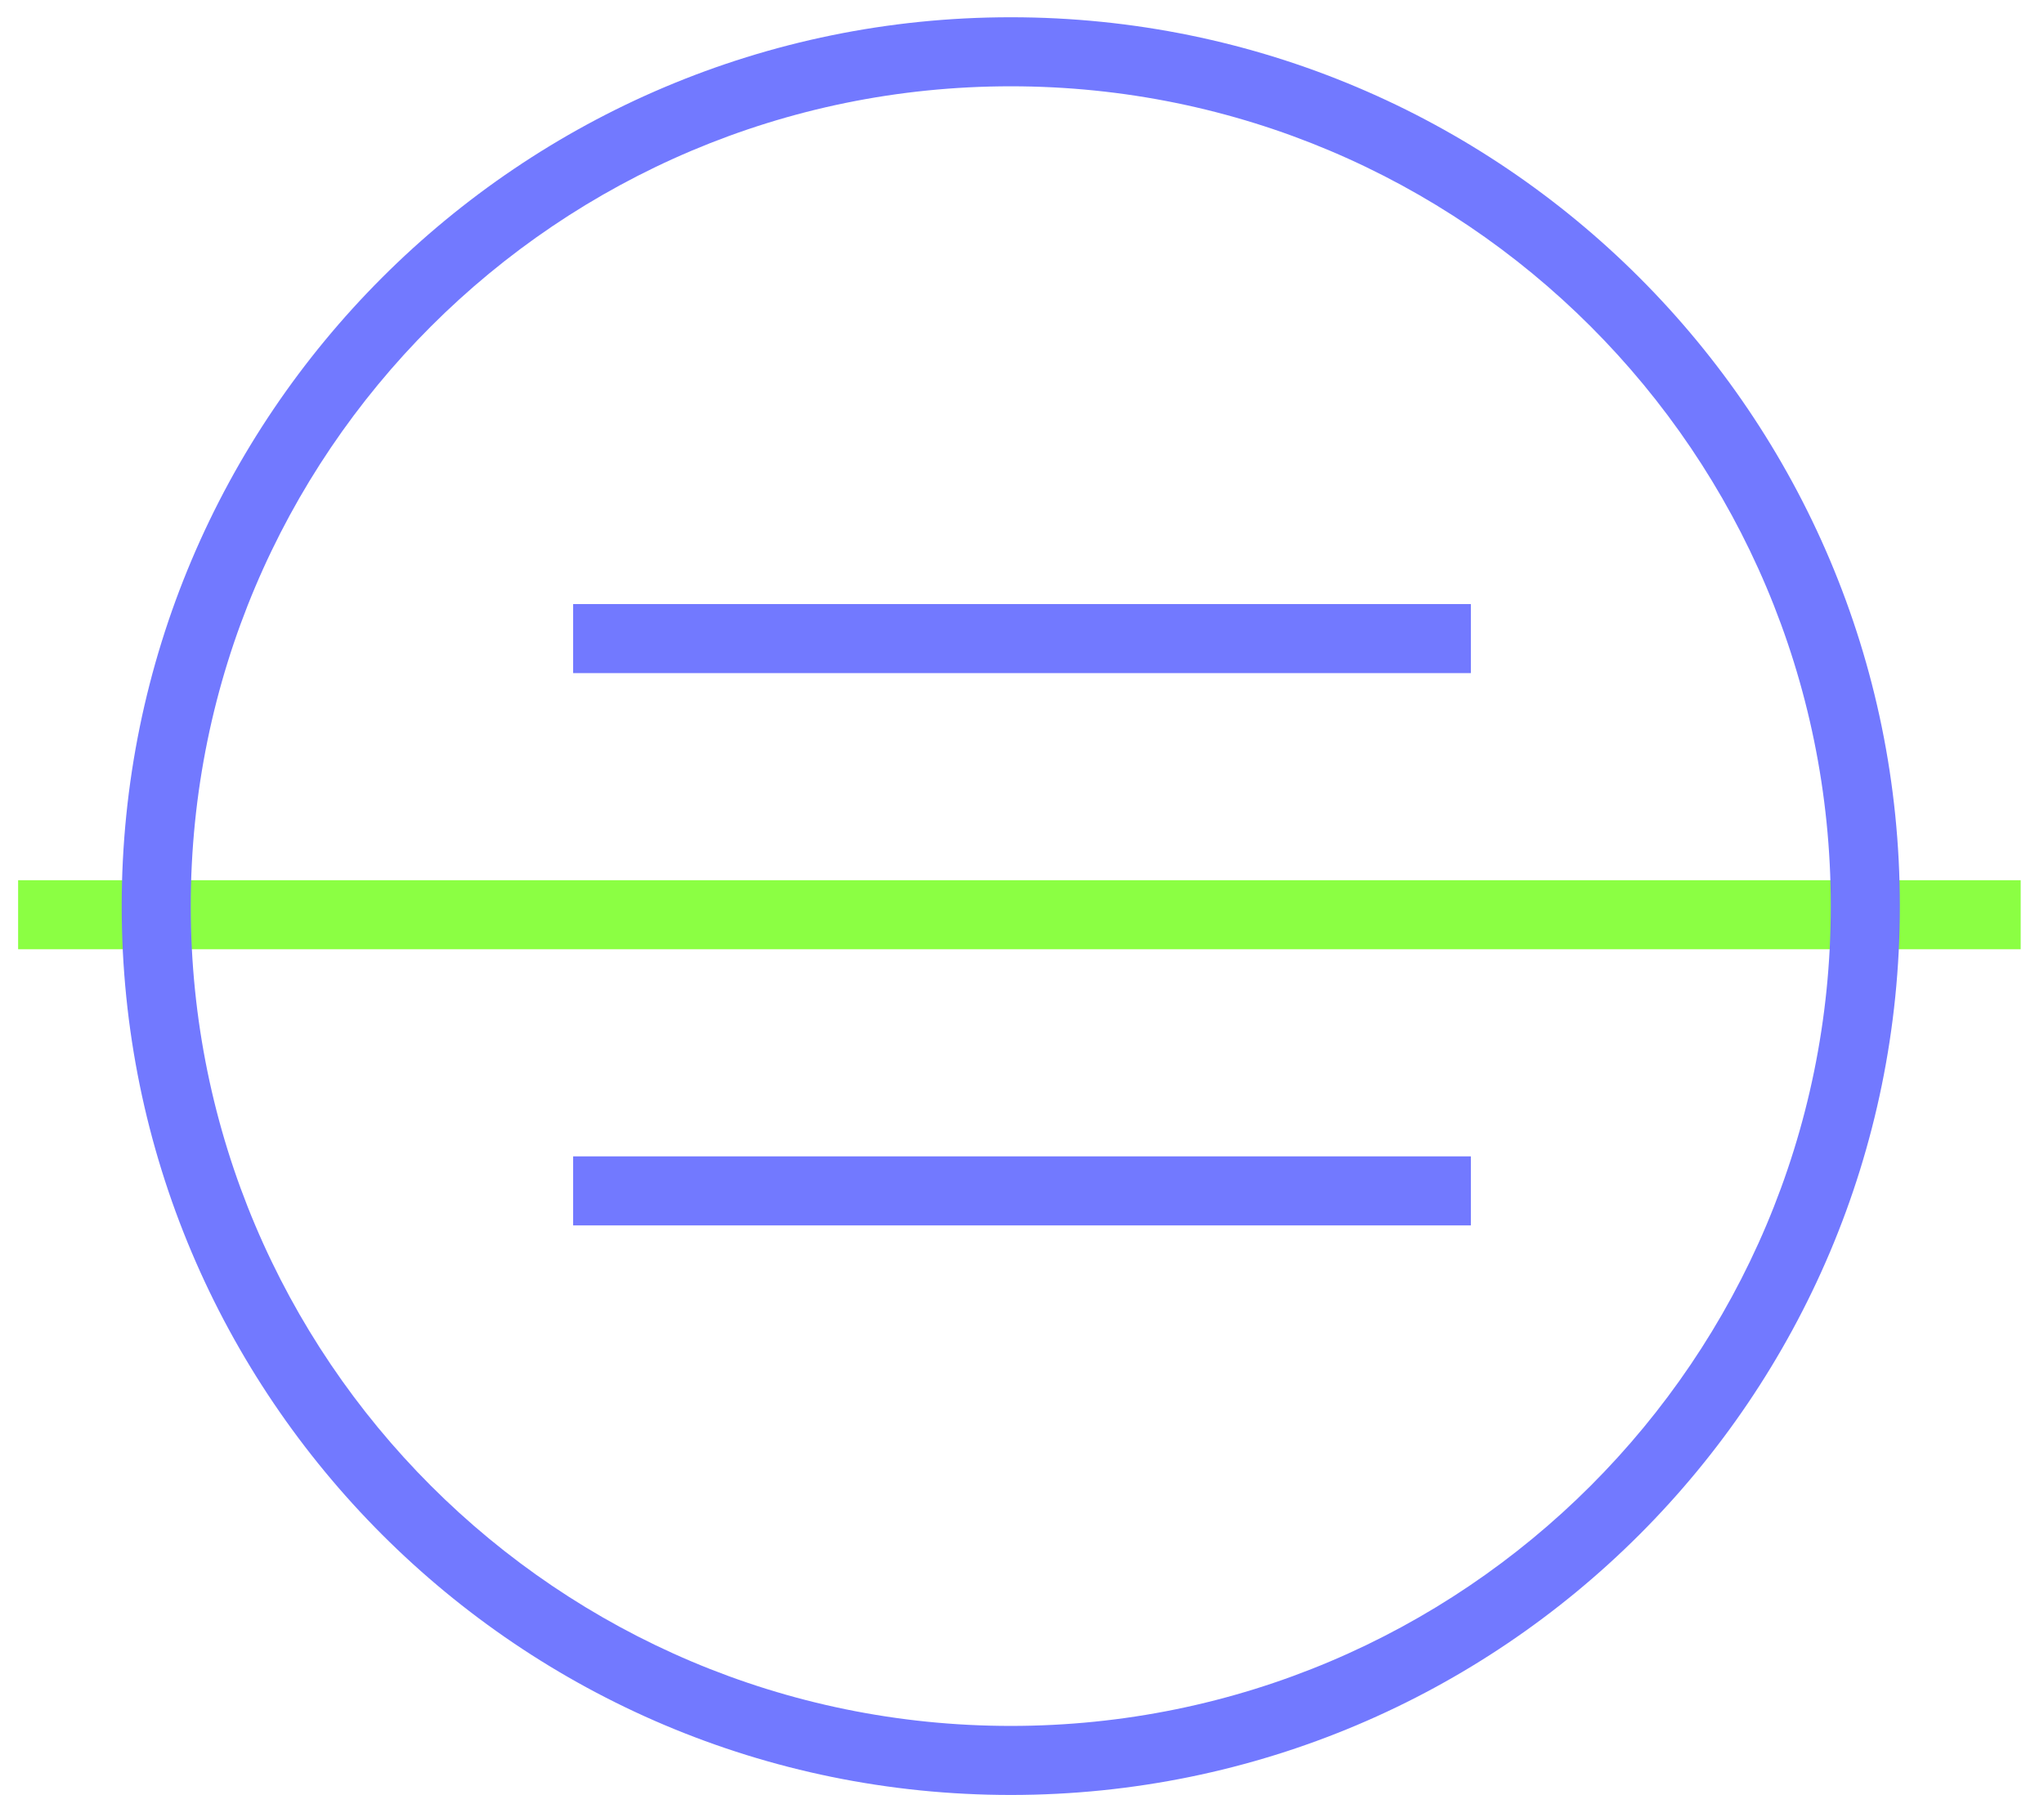
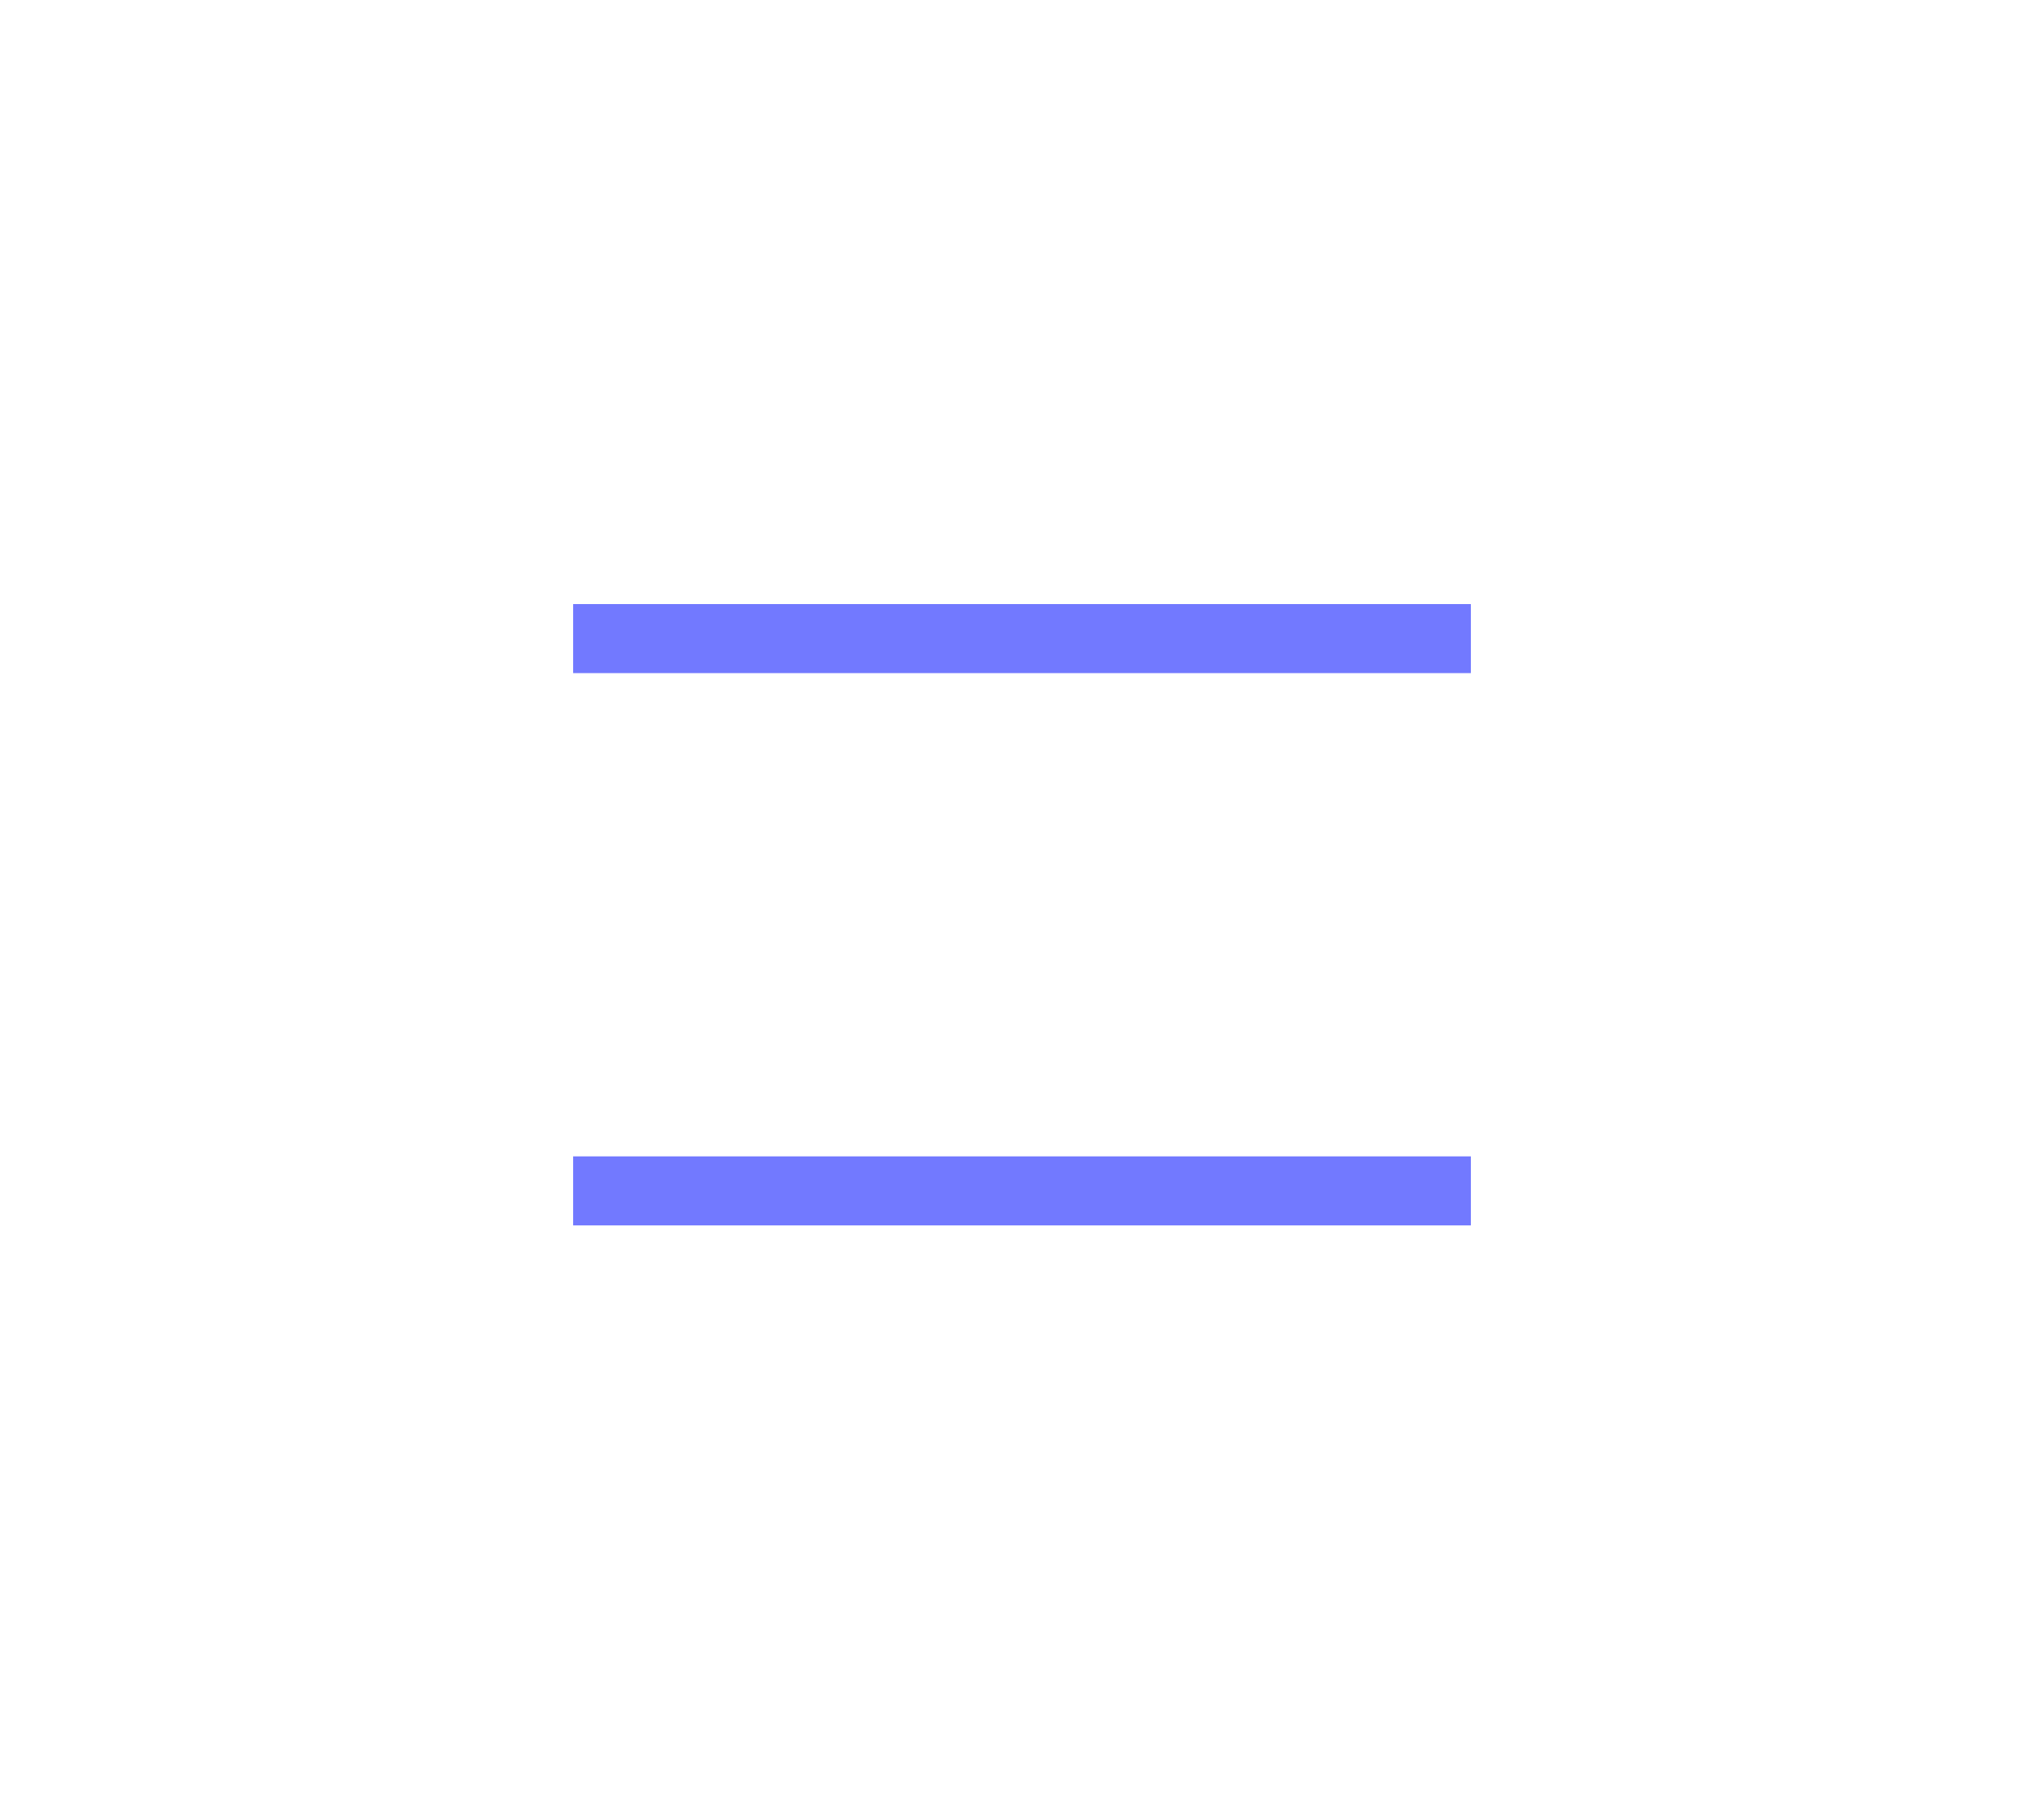
<svg xmlns="http://www.w3.org/2000/svg" width="74" height="65" viewBox="0 0 74 65" fill="none">
-   <path fill-rule="evenodd" clip-rule="evenodd" d="M73.156 34.375H0.656V31.875H73.156V34.375Z" fill="#8BFF43" />
  <path fill-rule="evenodd" clip-rule="evenodd" d="M53.25 24.375H20.75V21.875H53.25V24.375Z" fill="#7279FF" />
  <path fill-rule="evenodd" clip-rule="evenodd" d="M53.25 44.375H20.75V41.875H53.25V44.375Z" fill="#7279FF" />
-   <path fill-rule="evenodd" clip-rule="evenodd" d="M36.594 62.5C52.99 62.5 66.281 49.209 66.281 32.812C66.281 16.416 52.99 3.125 36.594 3.125C20.198 3.125 6.906 16.416 6.906 32.812C6.906 49.209 20.198 62.5 36.594 62.5ZM36.594 65C54.37 65 68.781 50.589 68.781 32.812C68.781 15.036 54.37 0.625 36.594 0.625C18.817 0.625 4.406 15.036 4.406 32.812C4.406 50.589 18.817 65 36.594 65Z" fill="#7279FF" />
</svg>